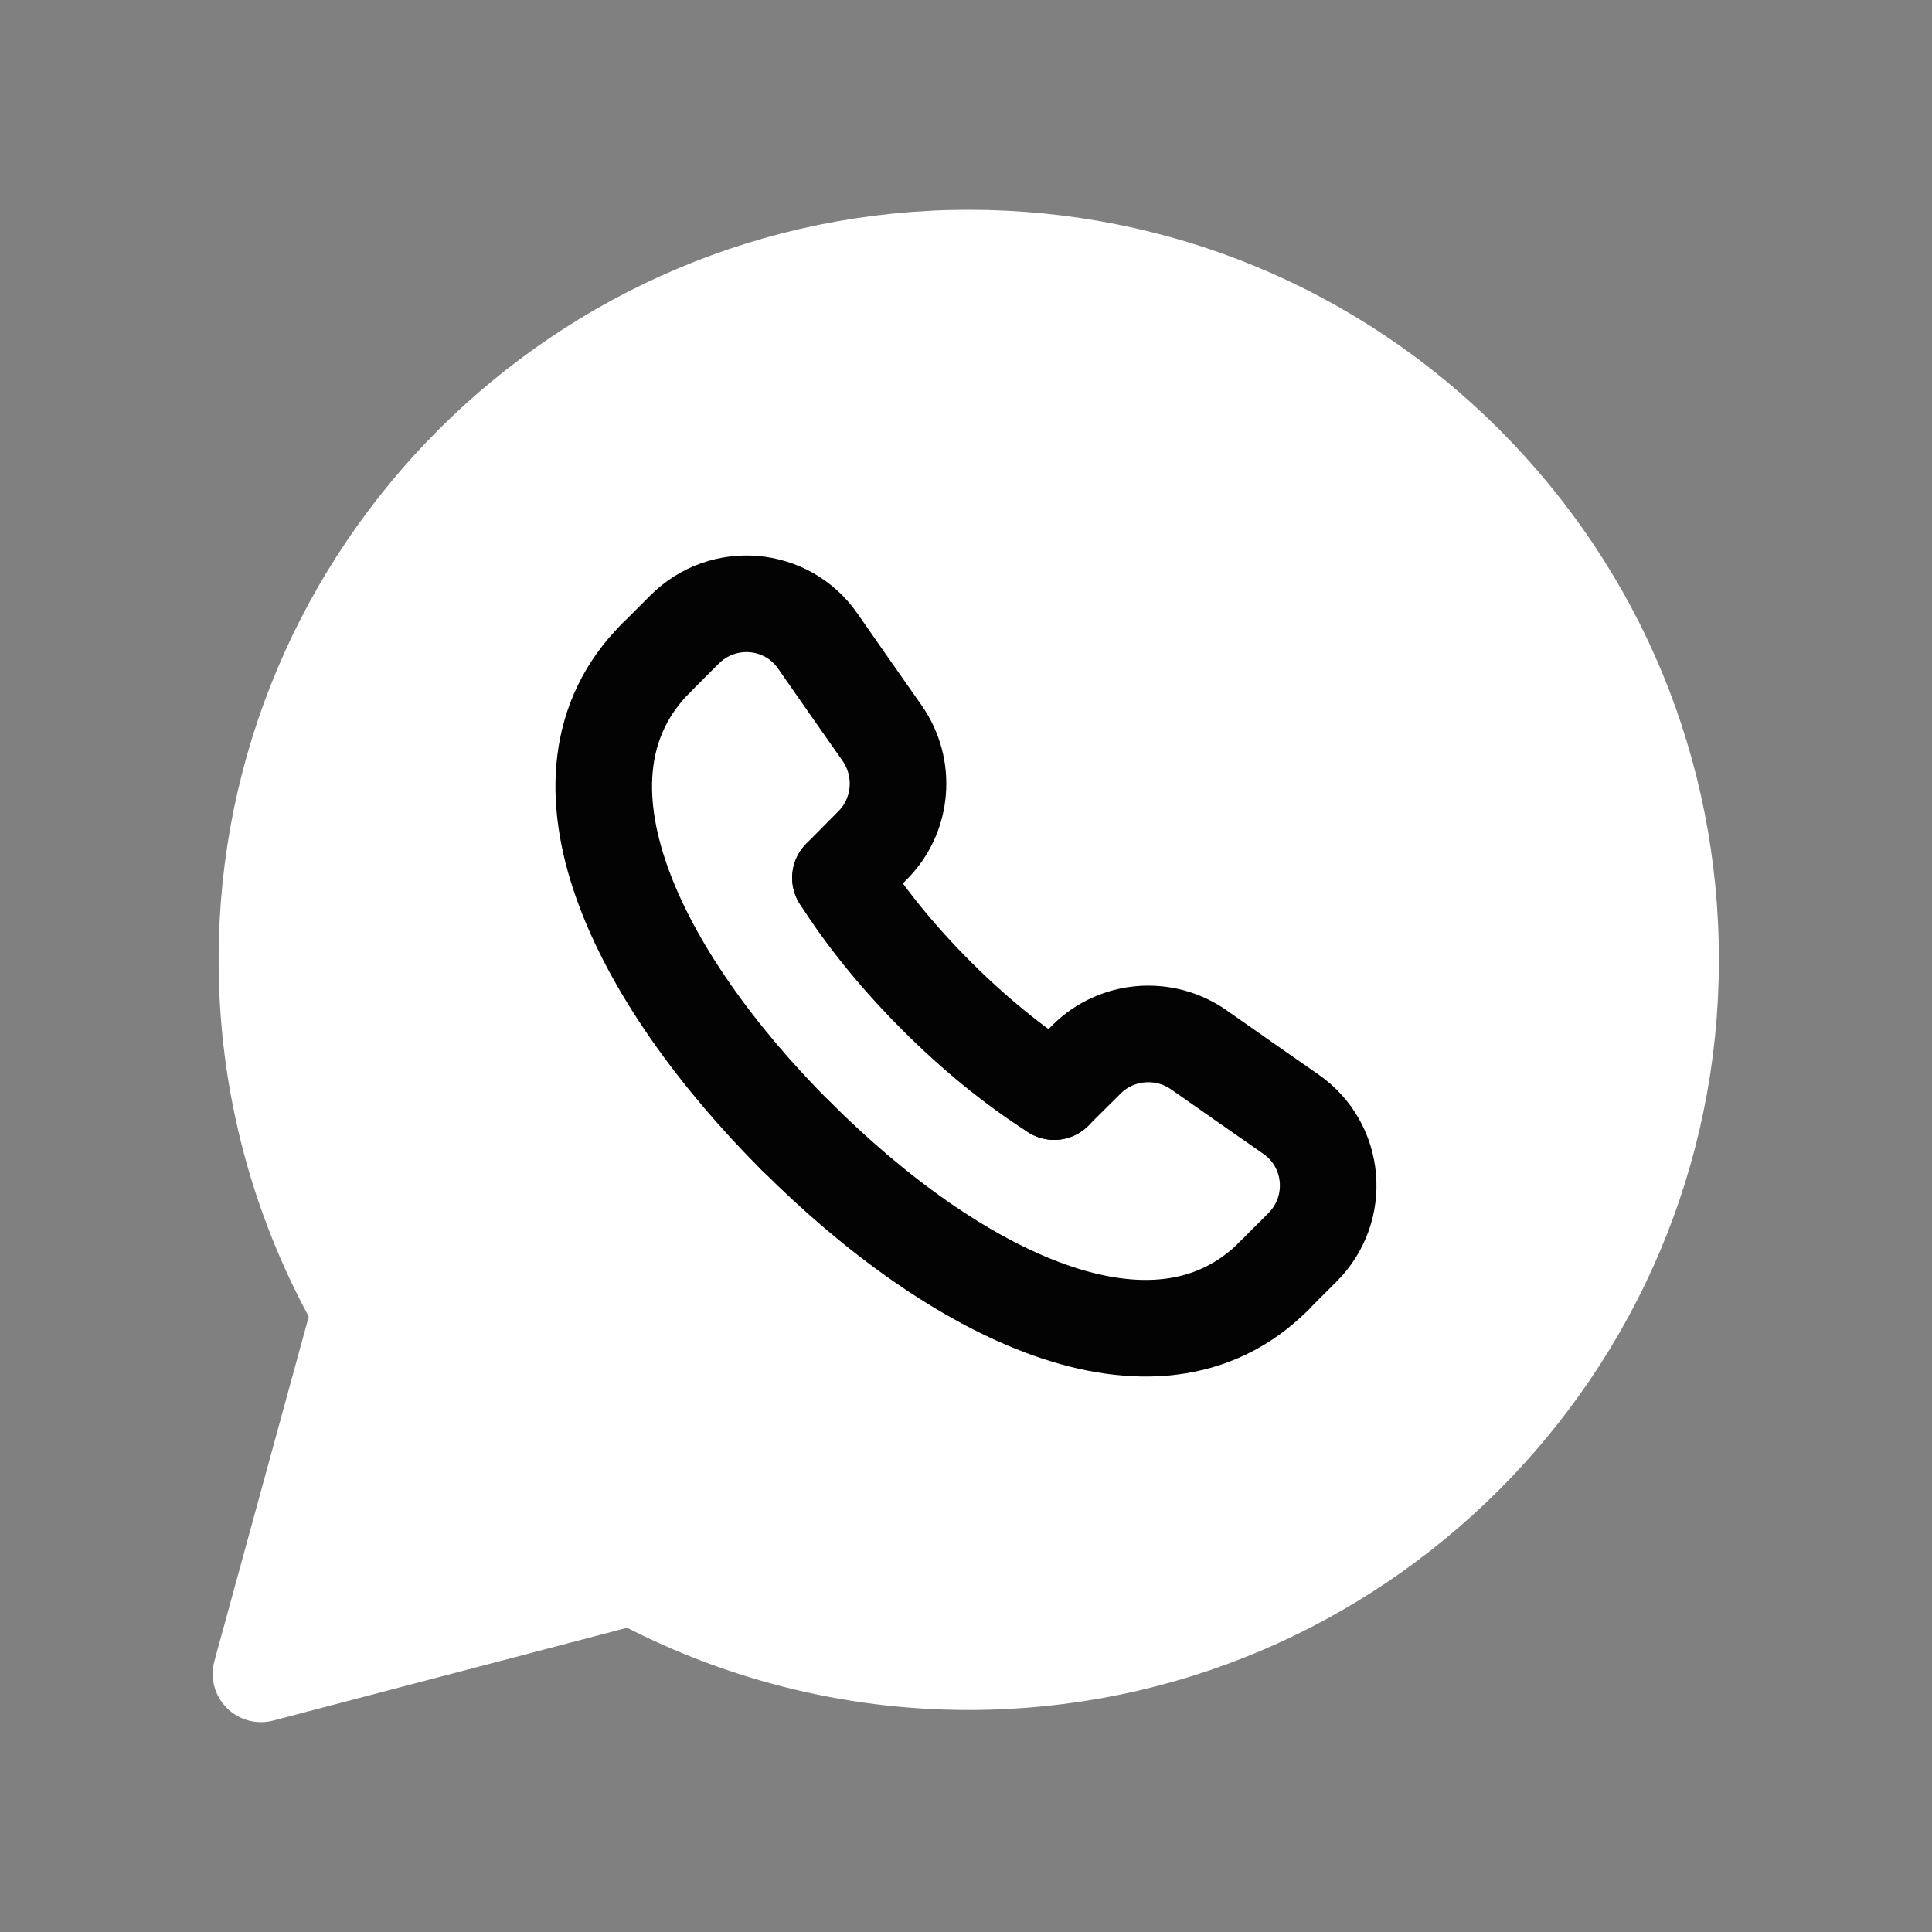
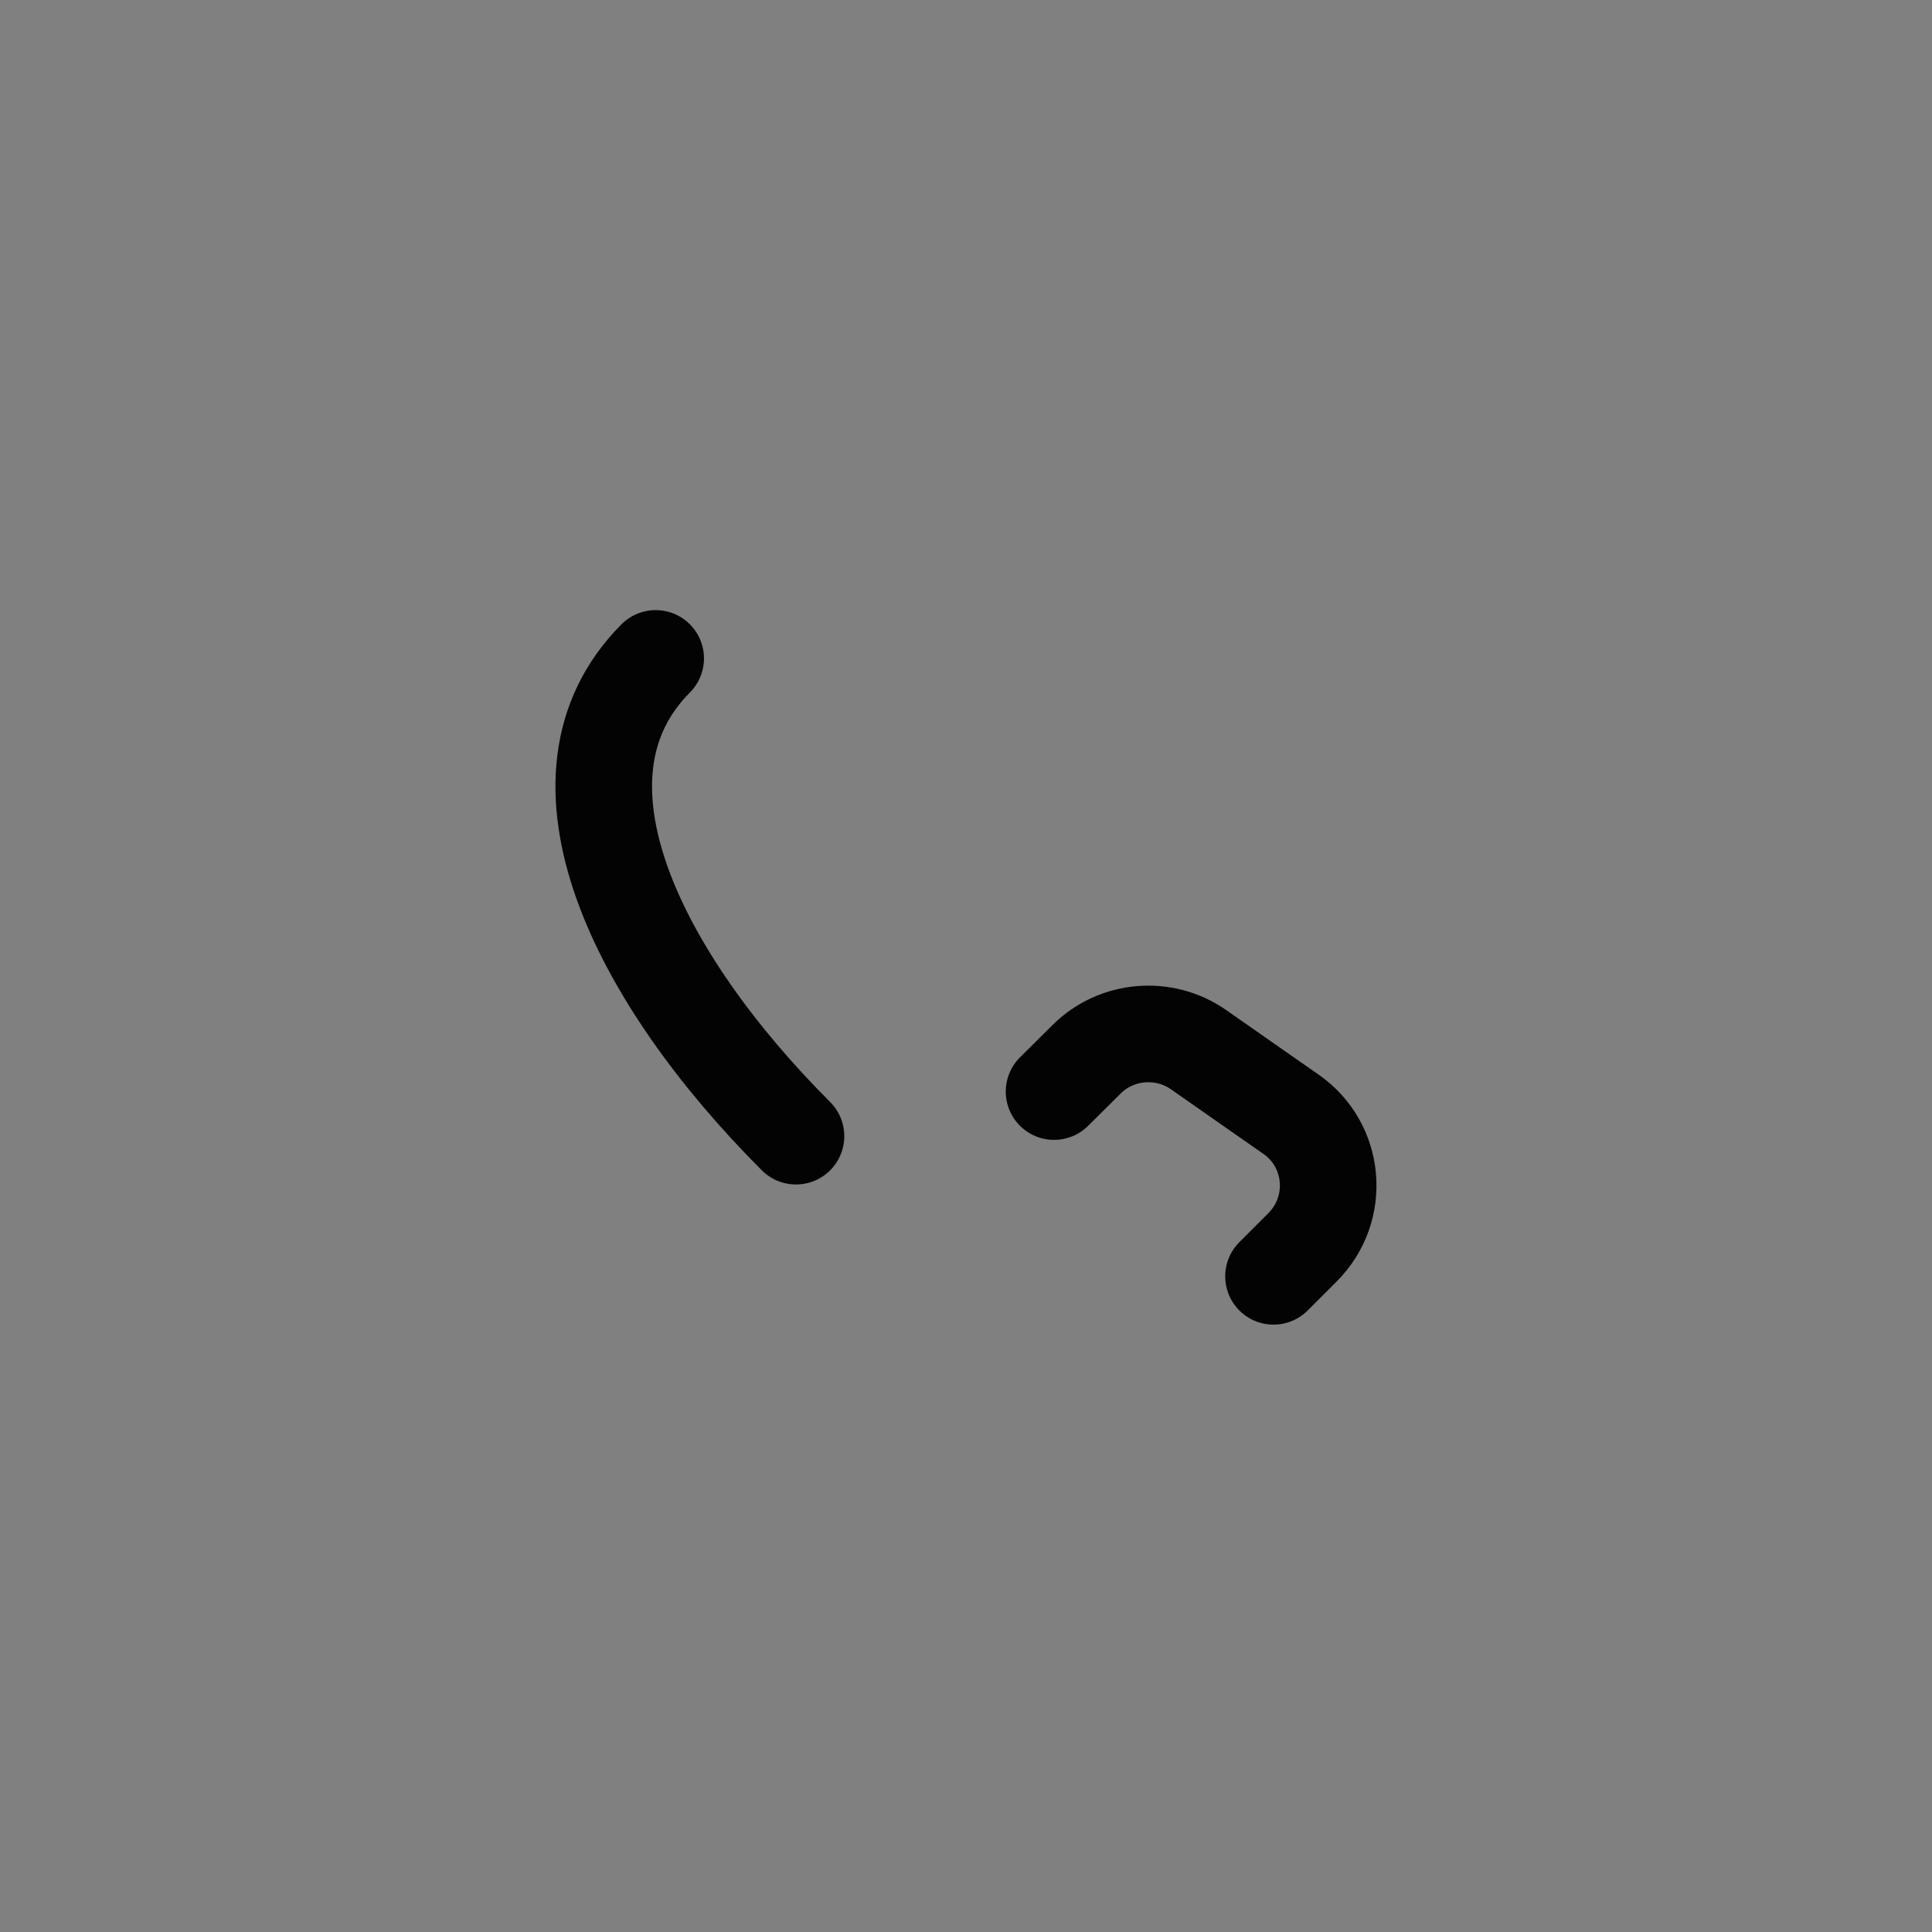
<svg xmlns="http://www.w3.org/2000/svg" width="24" height="24" viewBox="0 0 24 24" fill="none">
  <rect x="0" y="0" width="24" height="24" fill="#808080" stroke="none" />
-   <path fill-rule="evenodd" clip-rule="evenodd" d="M18.202 5.762C16.556 4.115 14.367 3.207 12.035 3.206C7.228 3.206 3.317 7.115 3.316 11.92C3.314 13.449 3.715 14.952 4.479 16.277L3.242 20.793L7.864 19.581C9.143 20.277 10.575 20.642 12.031 20.642H12.035C16.84 20.642 20.751 16.732 20.753 11.927C20.754 9.599 19.848 7.41 18.202 5.762Z" fill="white" stroke="white" stroke-width="1.2" stroke-linecap="round" stroke-linejoin="round" />
  <path d="M13.094 13.56L13.5 13.157C13.873 12.787 14.463 12.74 14.893 13.042C15.309 13.334 15.685 13.596 16.035 13.84C16.591 14.226 16.658 15.018 16.179 15.496L15.82 15.855" stroke="#030303" stroke-width="1.2" stroke-linecap="round" stroke-linejoin="round" />
-   <path d="M8.145 8.179L8.504 7.82C8.982 7.342 9.774 7.409 10.159 7.964C10.402 8.314 10.665 8.69 10.957 9.106C11.259 9.536 11.213 10.126 10.842 10.499L10.44 10.905" stroke="#030303" stroke-width="1.2" stroke-linecap="round" stroke-linejoin="round" />
-   <path d="M15.822 15.855C14.341 17.329 11.852 16.077 9.887 14.111" stroke="#030303" stroke-width="1.2" stroke-linecap="round" stroke-linejoin="round" />
  <path d="M9.888 14.114C7.923 12.148 6.671 9.66 8.145 8.179" stroke="#030303" stroke-width="1.2" stroke-linecap="round" stroke-linejoin="round" />
-   <path d="M10.441 10.905C10.76 11.408 11.169 11.906 11.631 12.368L11.633 12.37C12.095 12.832 12.593 13.241 13.096 13.56" stroke="#030303" stroke-width="1.2" stroke-linecap="round" stroke-linejoin="round" />
</svg>